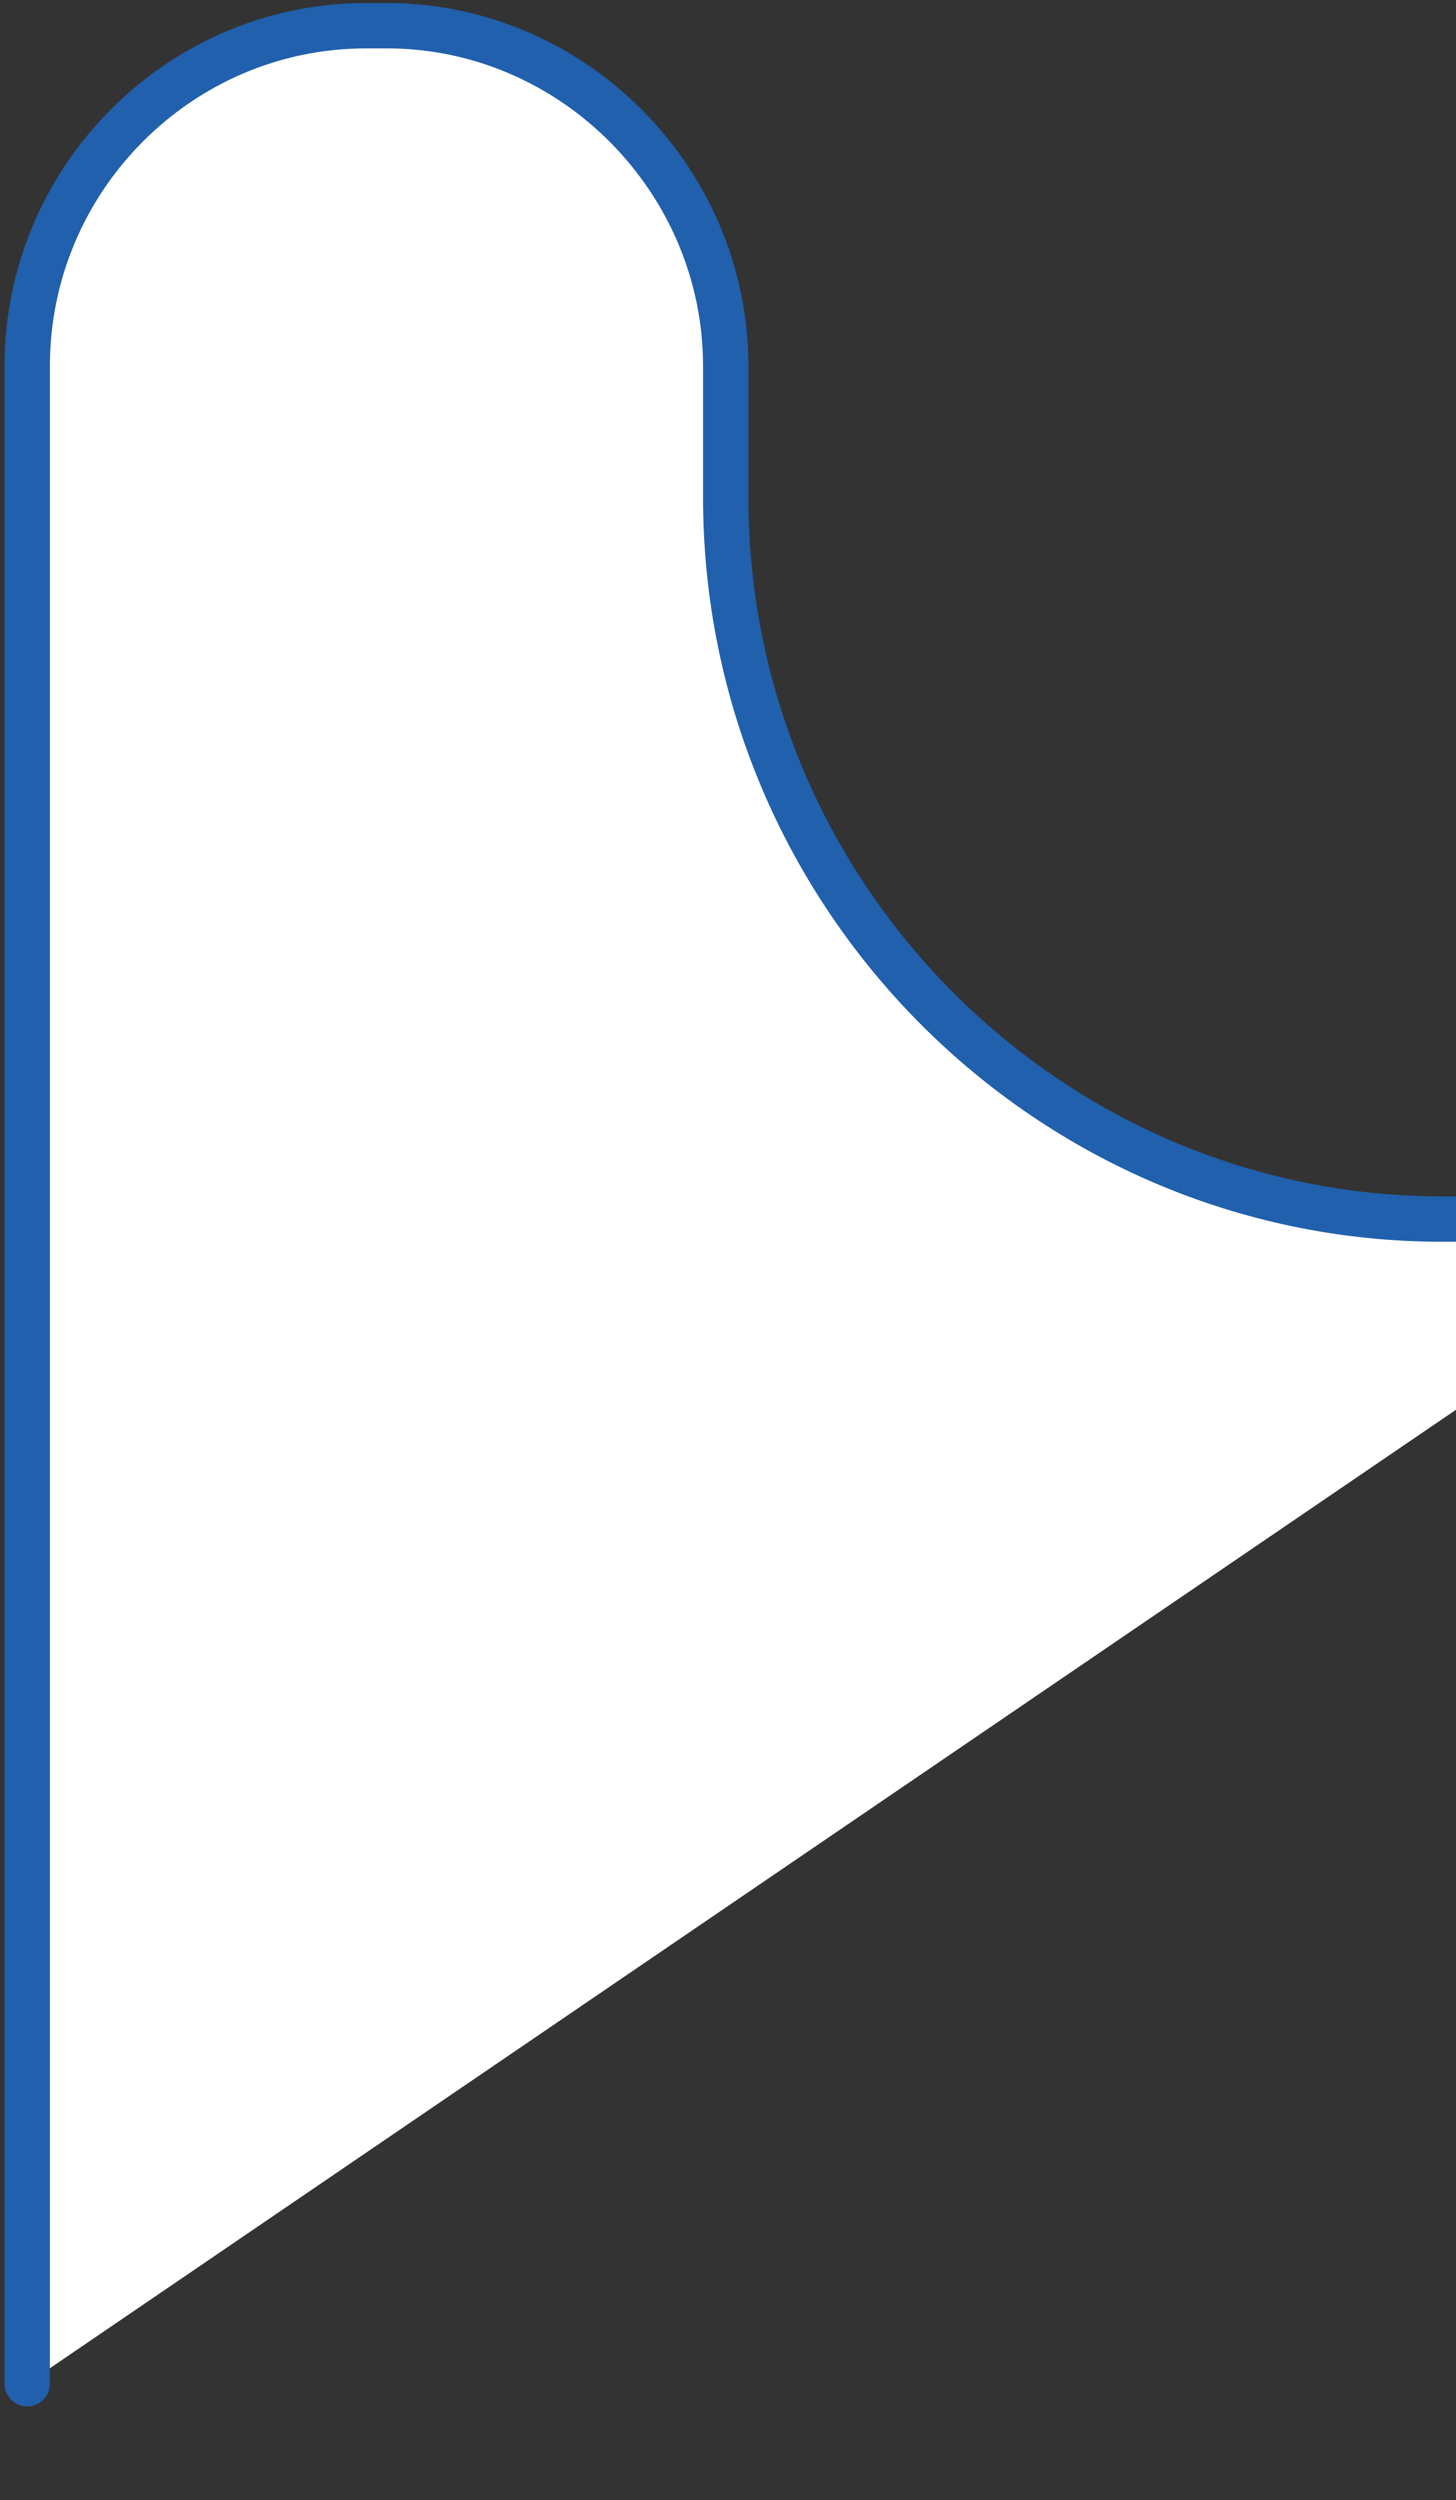
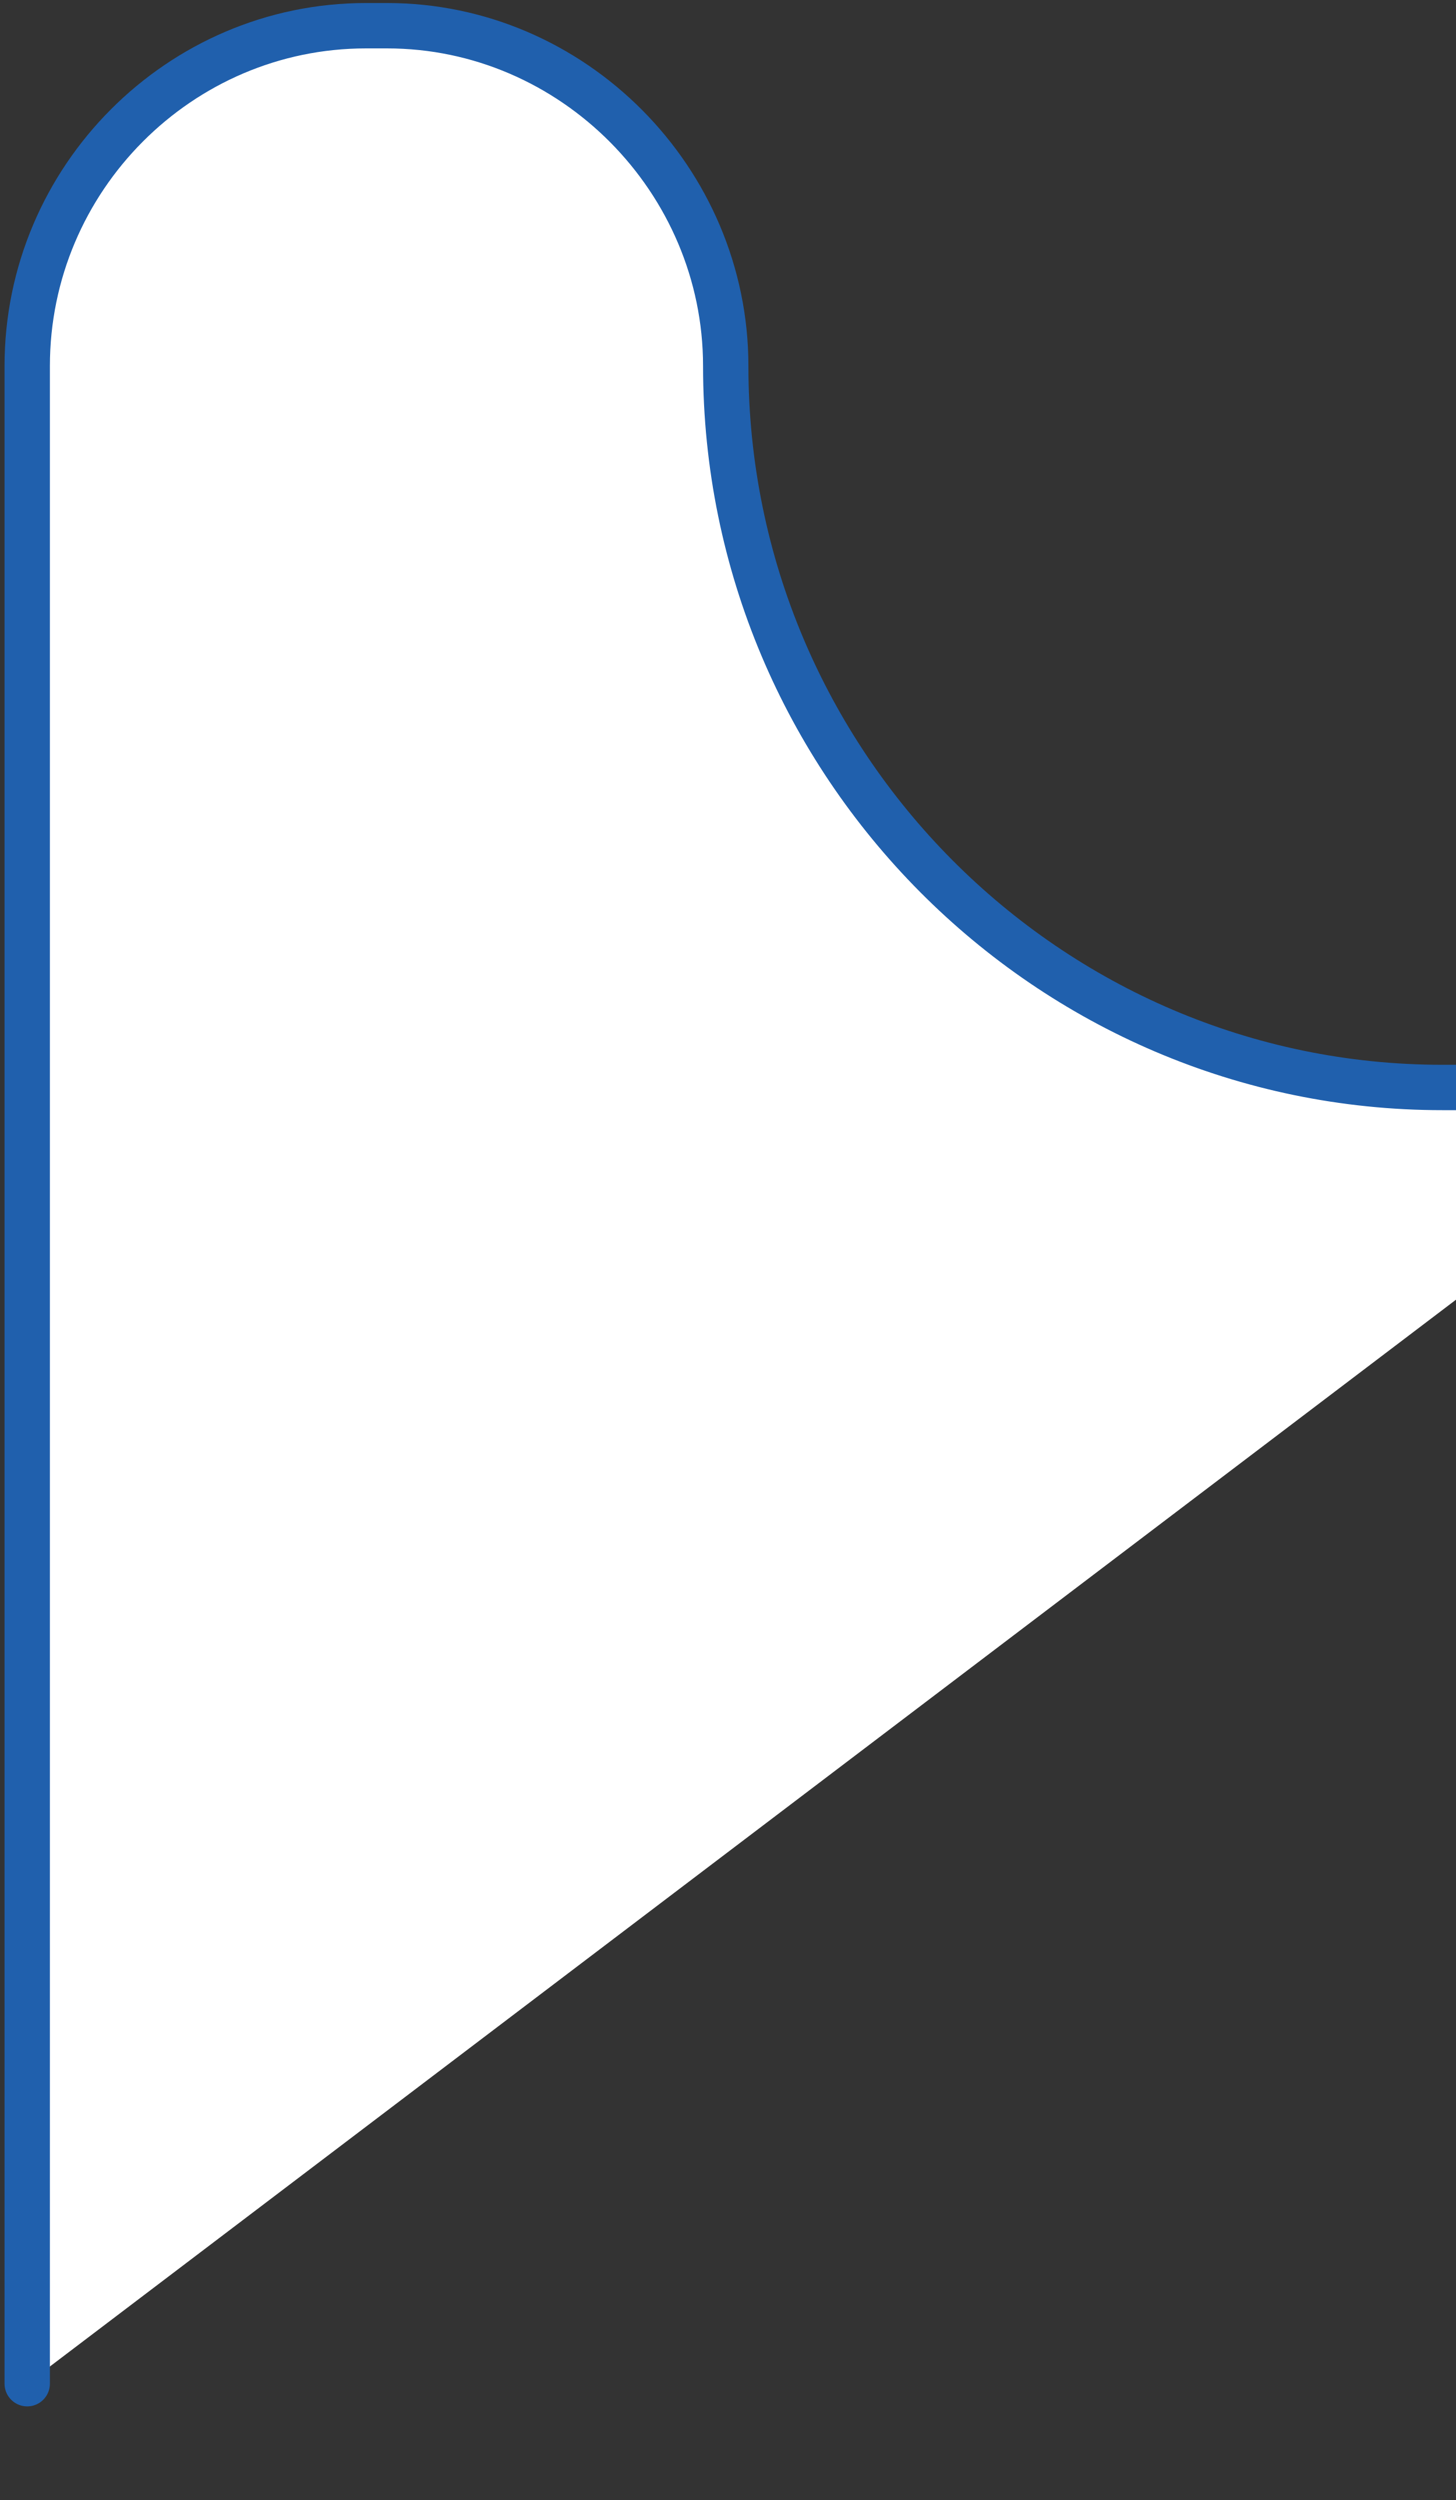
<svg xmlns="http://www.w3.org/2000/svg" version="1.2" viewBox="0 0 96.3 165.3">
  <rect x="0" y="0" width="96.3" height="165.3" fill="#333333" stroke="none" />
  <g>
    <g id="Layer_1">
      <g id="Layer_1-2" data-name="Layer_1">
        <g id="Layer_1-2">
-           <path d="M1.8,157.6V24.2c0-12.4,10.1-22.5,22.4-22.5h1.4c12.3,0,22.4,10.2,22.4,22.5v8.7c0,26.3,21.3,47.7,47.4,47.7h19.4" fill="#fff" stroke="#2060ad" stroke-linecap="round" stroke-miterlimit="10" stroke-width="3" />
+           <path d="M1.8,157.6V24.2c0-12.4,10.1-22.5,22.4-22.5h1.4c12.3,0,22.4,10.2,22.4,22.5c0,26.3,21.3,47.7,47.4,47.7h19.4" fill="#fff" stroke="#2060ad" stroke-linecap="round" stroke-miterlimit="10" stroke-width="3" />
        </g>
      </g>
    </g>
  </g>
</svg>